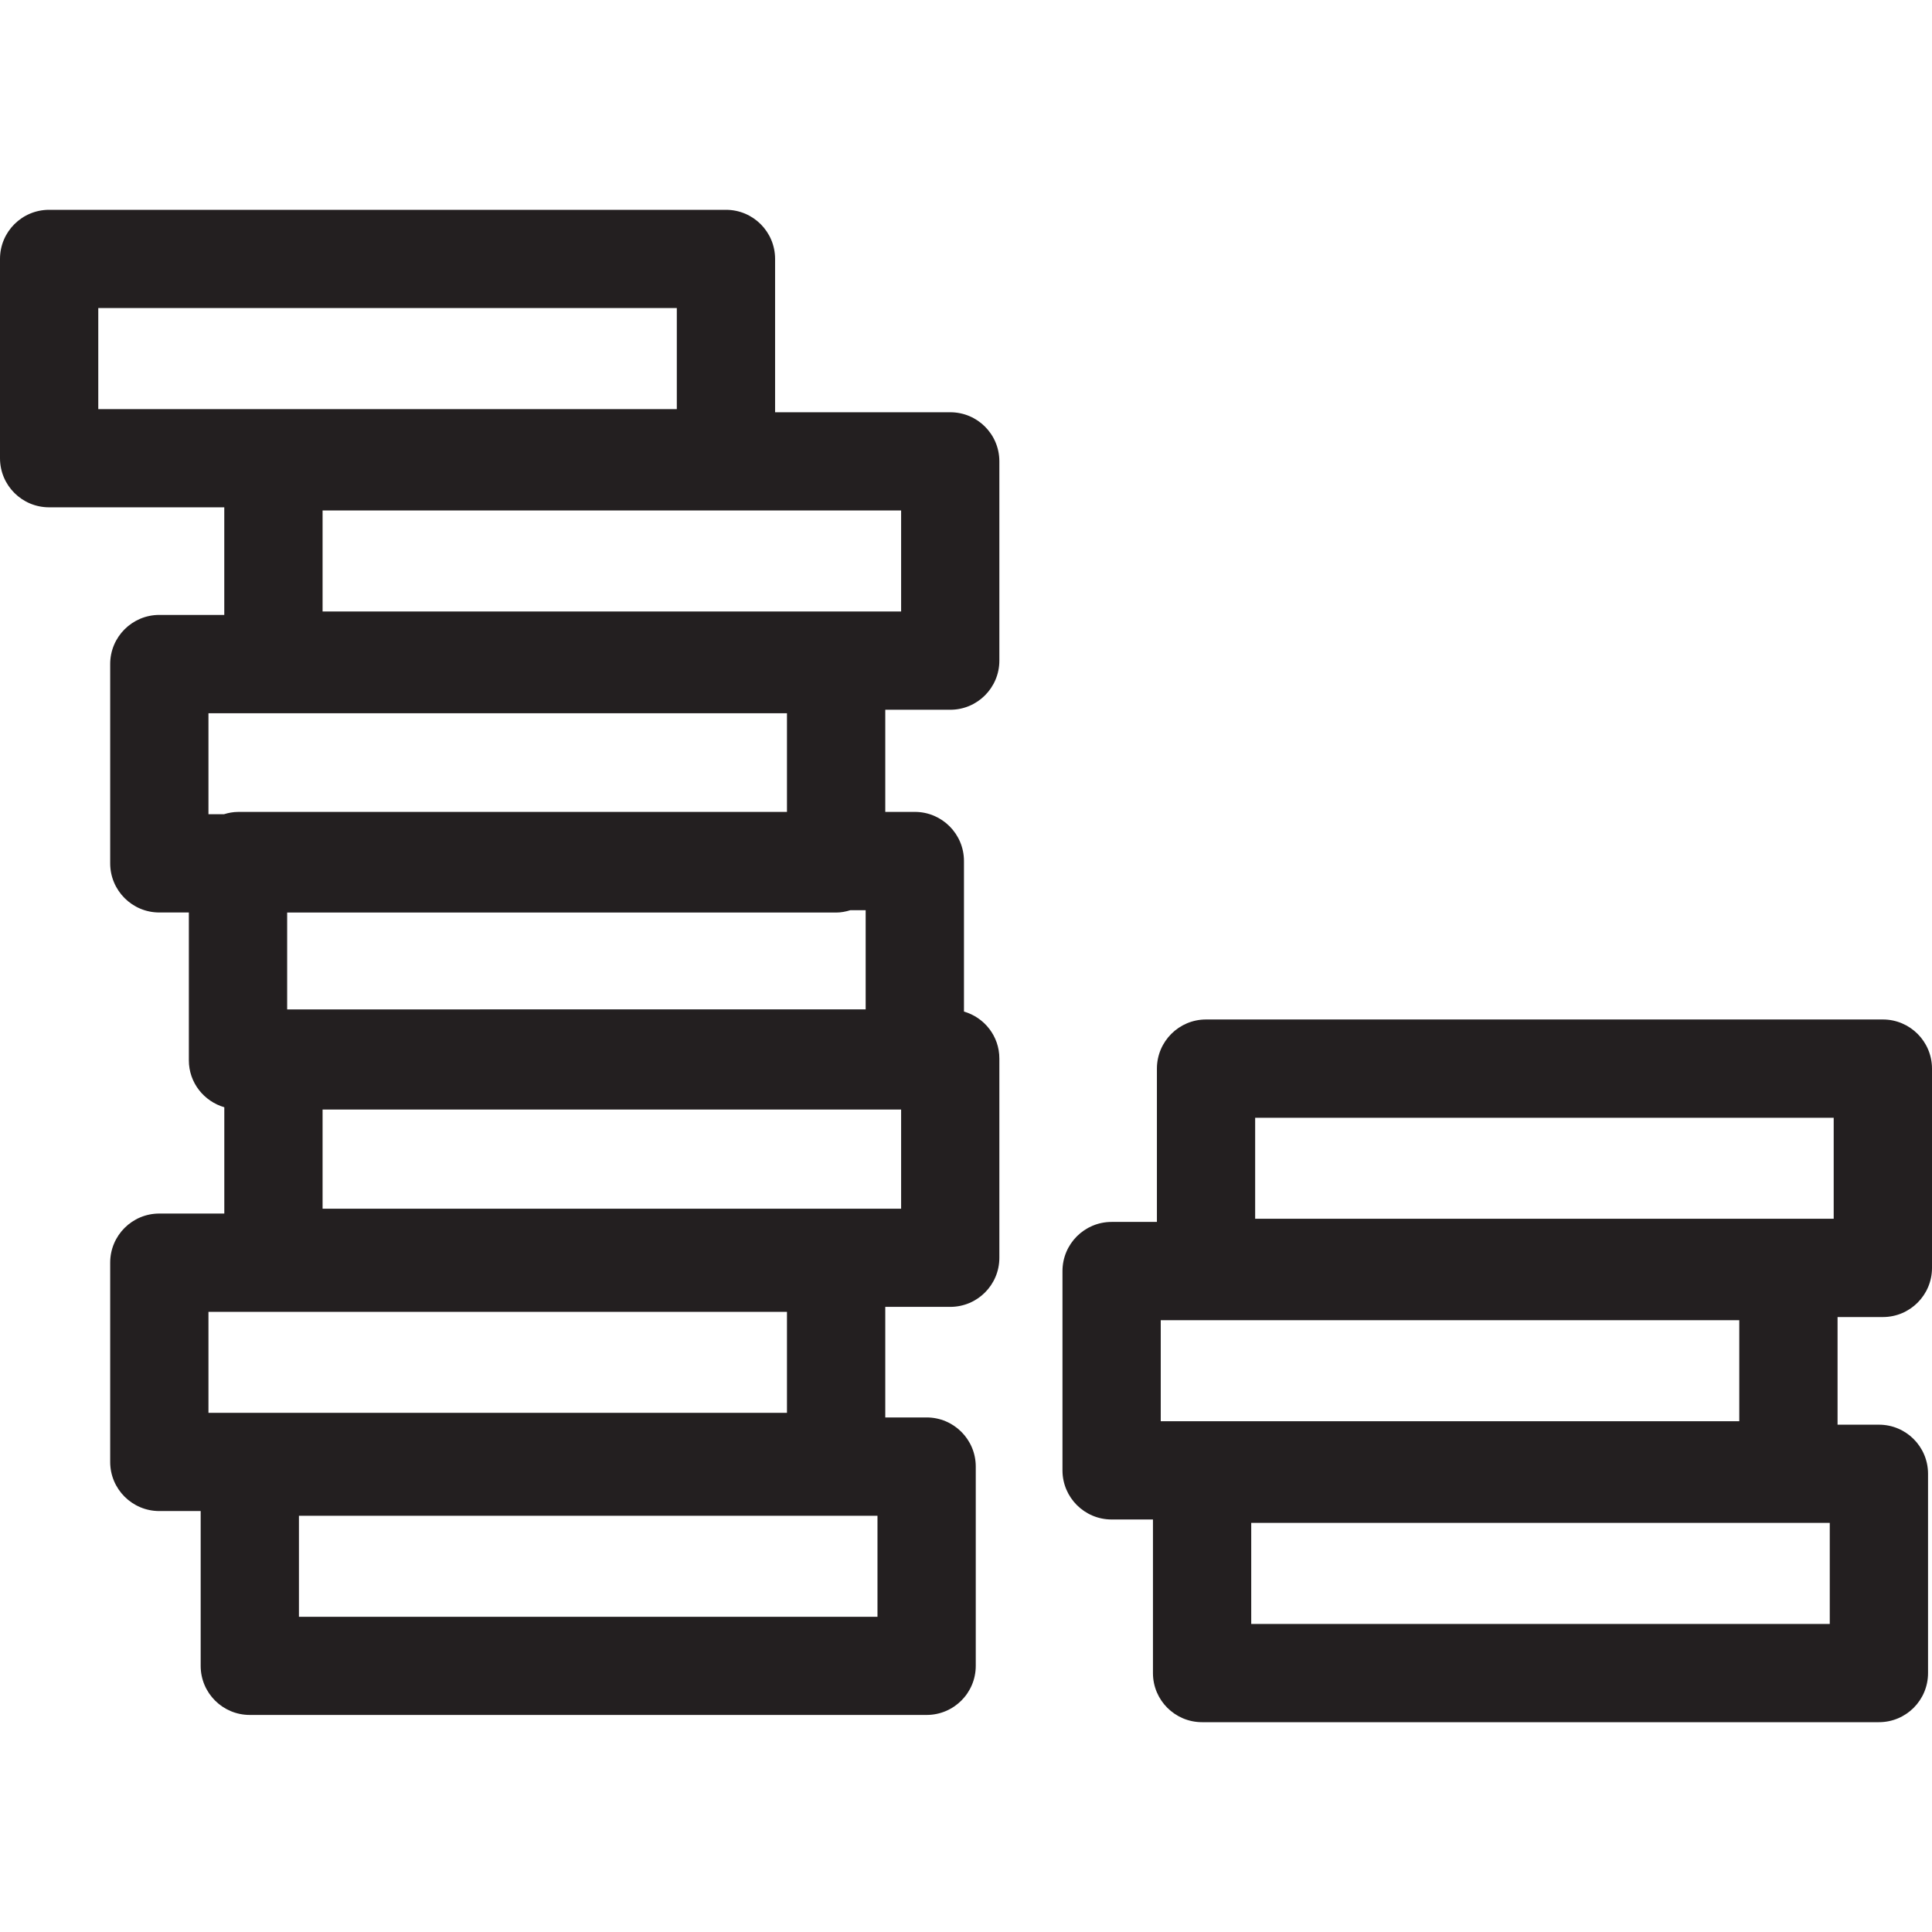
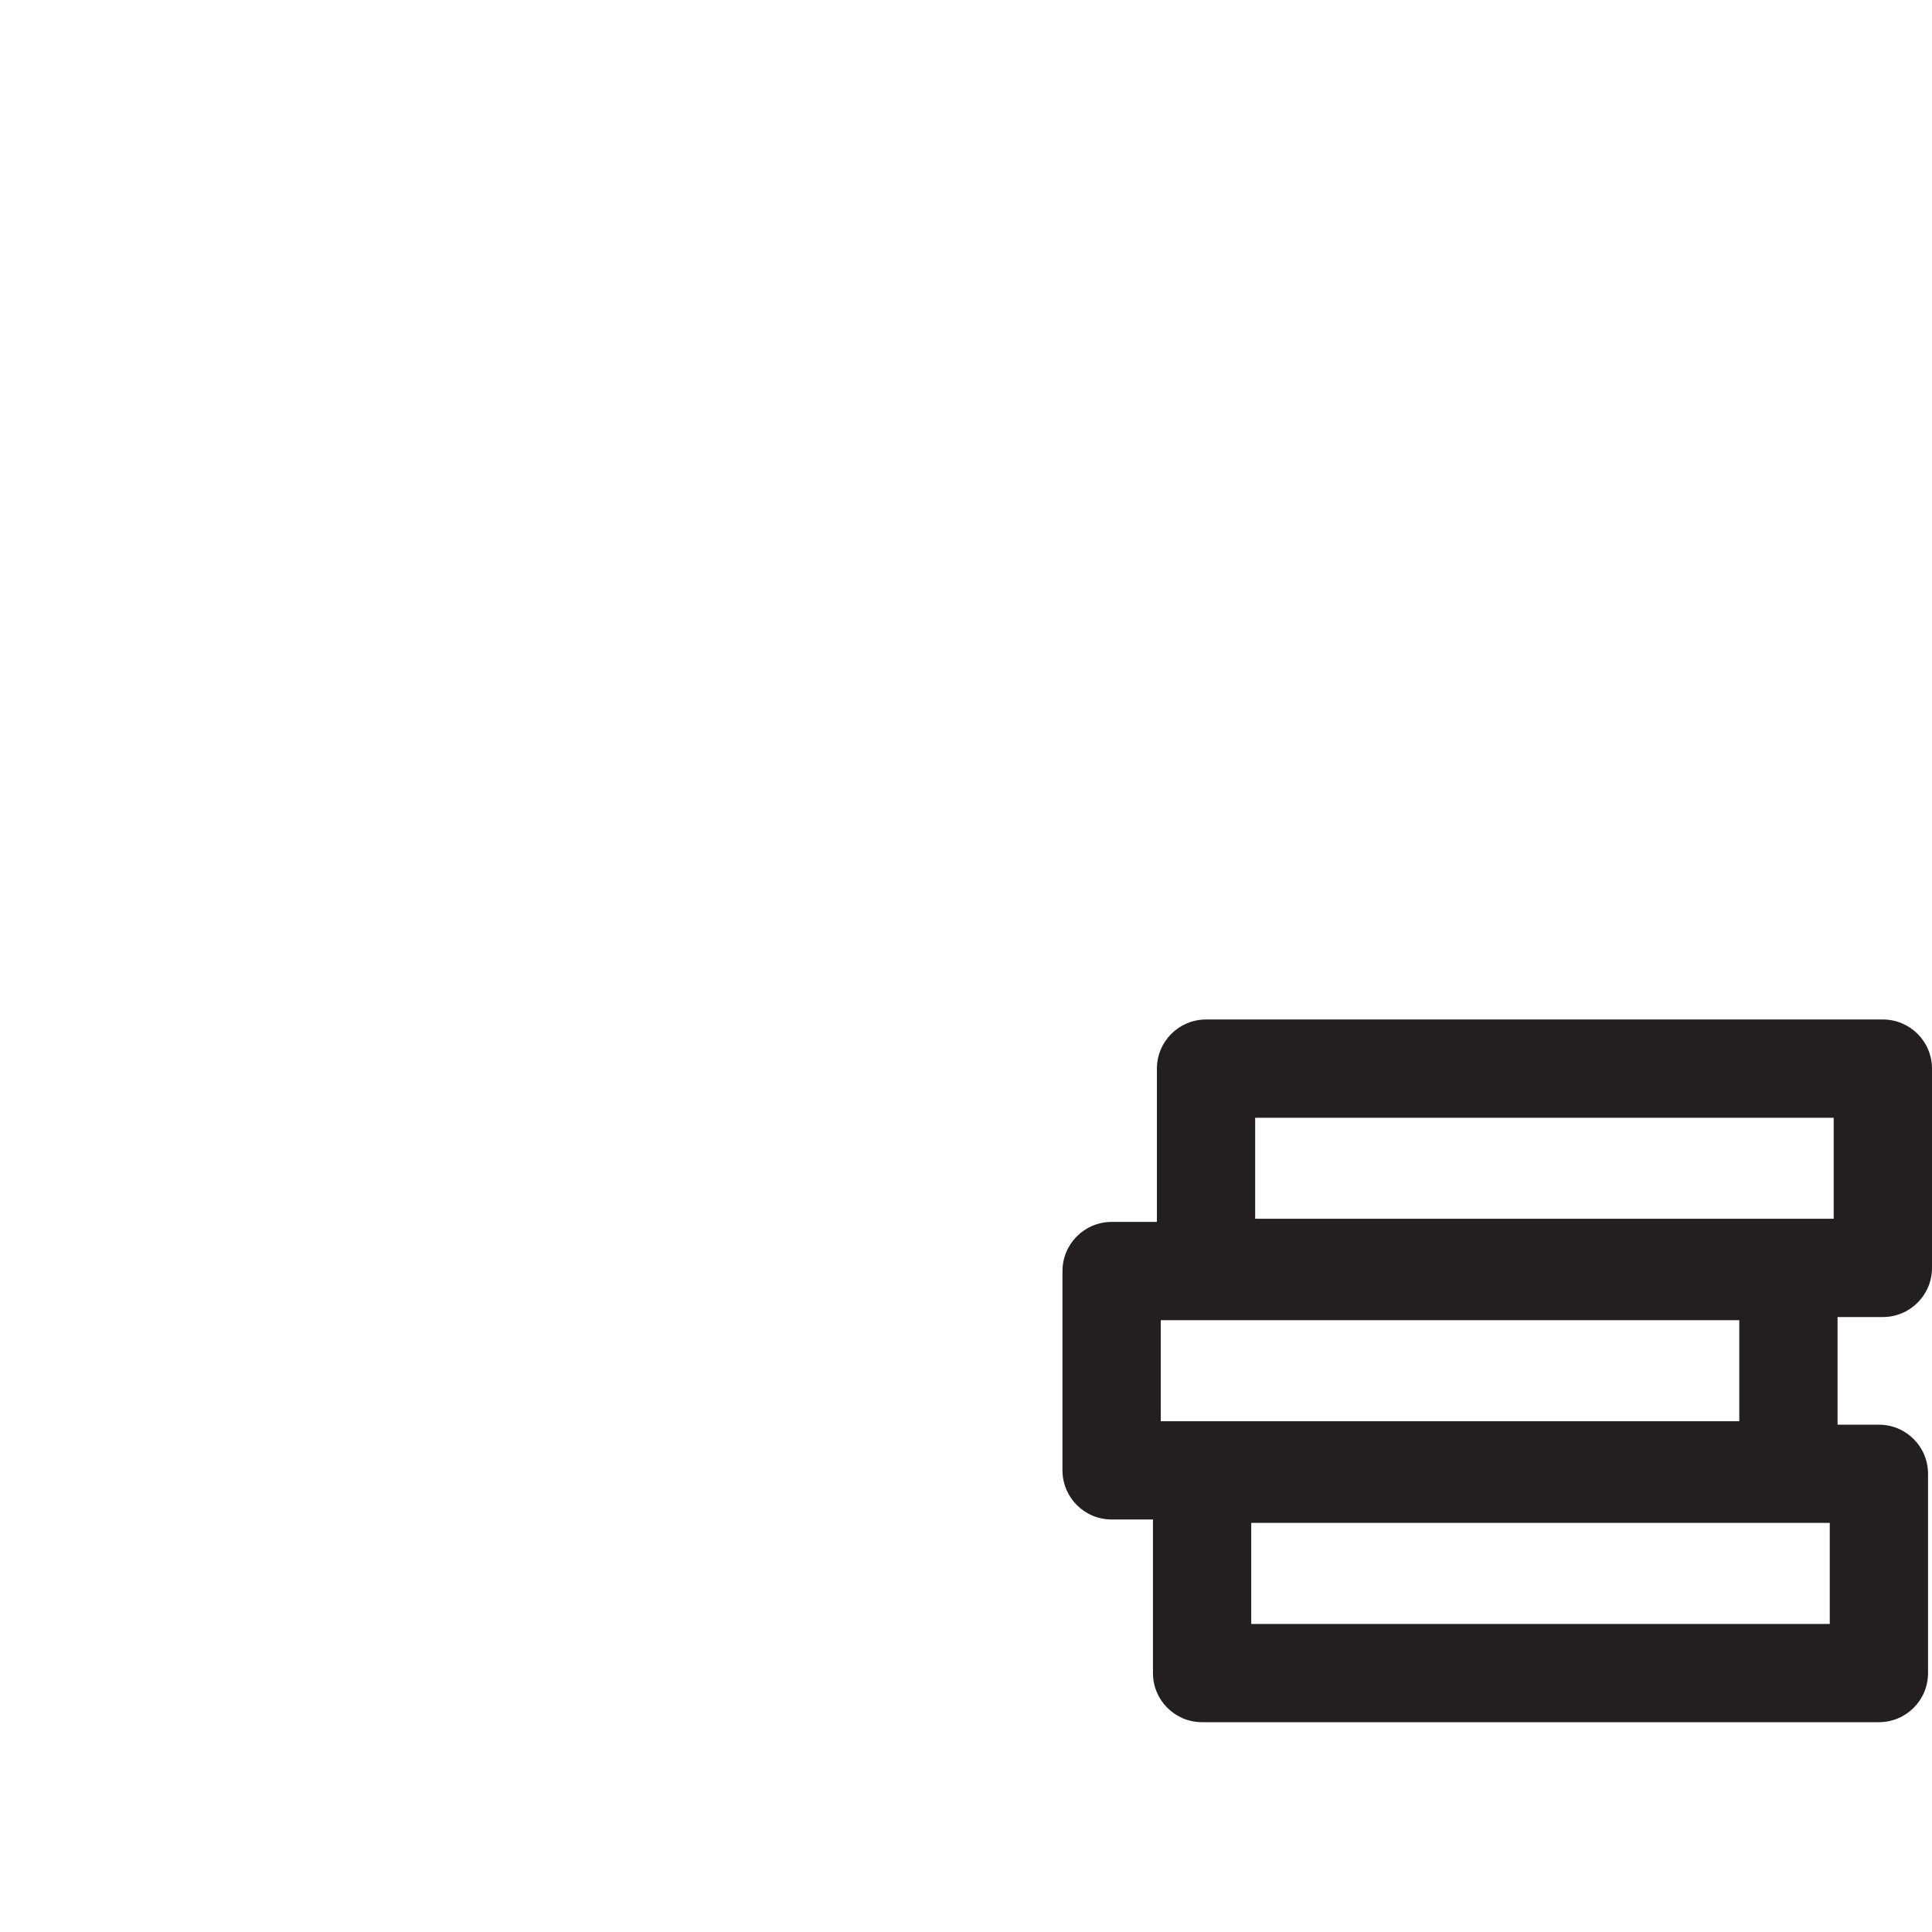
<svg xmlns="http://www.w3.org/2000/svg" version="1.1" id="Layer_1" x="0px" y="0px" width="60px" height="60px" viewBox="0 0 60 60" enable-background="new 0 0 60 60" xml:space="preserve">
  <g>
-     <path fill="#231F20" d="M29.511,12.803h-5.44V8.041c0-0.844-0.683-1.525-1.525-1.525H1.525C0.683,6.516,0,7.197,0,8.041v6.189   c0,0.844,0.683,1.525,1.525,1.525h5.44v3.342H4.947c-0.843,0-1.525,0.684-1.525,1.525v6.189c0,0.844,0.683,1.527,1.525,1.527h0.918   v4.592c0,0.693,0.467,1.271,1.101,1.457v3.301H4.947c-0.843,0-1.525,0.682-1.525,1.525v6.189c0,0.842,0.683,1.525,1.525,1.525   h1.285v4.807c0,0.844,0.683,1.525,1.526,1.525h21.019c0.843,0,1.526-0.682,1.526-1.525v-6.189c0-0.842-0.684-1.525-1.526-1.525   h-1.284v-3.434h2.018c0.843,0,1.525-0.682,1.525-1.525v-6.189c0-0.693-0.465-1.273-1.099-1.457v-4.674   c0-0.844-0.684-1.527-1.526-1.527h-0.918v-3.172h2.018c0.843,0,1.525-0.684,1.525-1.525v-6.189   C31.036,13.484,30.354,12.803,29.511,12.803z M3.052,9.566h17.967v3.139H3.052V9.566z M25.967,28.34   c0.153,0,0.299-0.029,0.438-0.072h0.479v3.08H8.918V28.34H25.967z M6.474,40.74H24.44v3.137H6.474V40.74z M27.251,50.211H9.284   v-3.137h17.967V50.211z M10.018,37.537v-3.08h17.967v3.08H10.018z M7.392,25.215c-0.153,0-0.299,0.029-0.438,0.072H6.474V22.15   H24.44v3.064H7.392z M27.984,18.99H10.018v-3.137h17.967V18.99z" />
    <path fill="#231F20" d="M58.474,40.902c0.843,0,1.526-0.684,1.526-1.525v-6.189c0-0.844-0.684-1.527-1.526-1.527H37.455   c-0.844,0-1.526,0.684-1.526,1.527v4.76h-1.407c-0.843,0-1.526,0.684-1.526,1.527v6.189c0,0.842,0.684,1.525,1.526,1.525h1.284   v4.77c0,0.844,0.684,1.525,1.526,1.525h21.02c0.843,0,1.525-0.682,1.525-1.525V45.77c0-0.844-0.683-1.525-1.525-1.525h-1.285   v-3.342H58.474z M38.98,34.713h17.967v3.137H38.98V34.713z M36.048,44.137V41h17.967v3.137H36.048z M56.825,50.434H38.858v-3.139   h17.967V50.434z" />
  </g>
</svg>